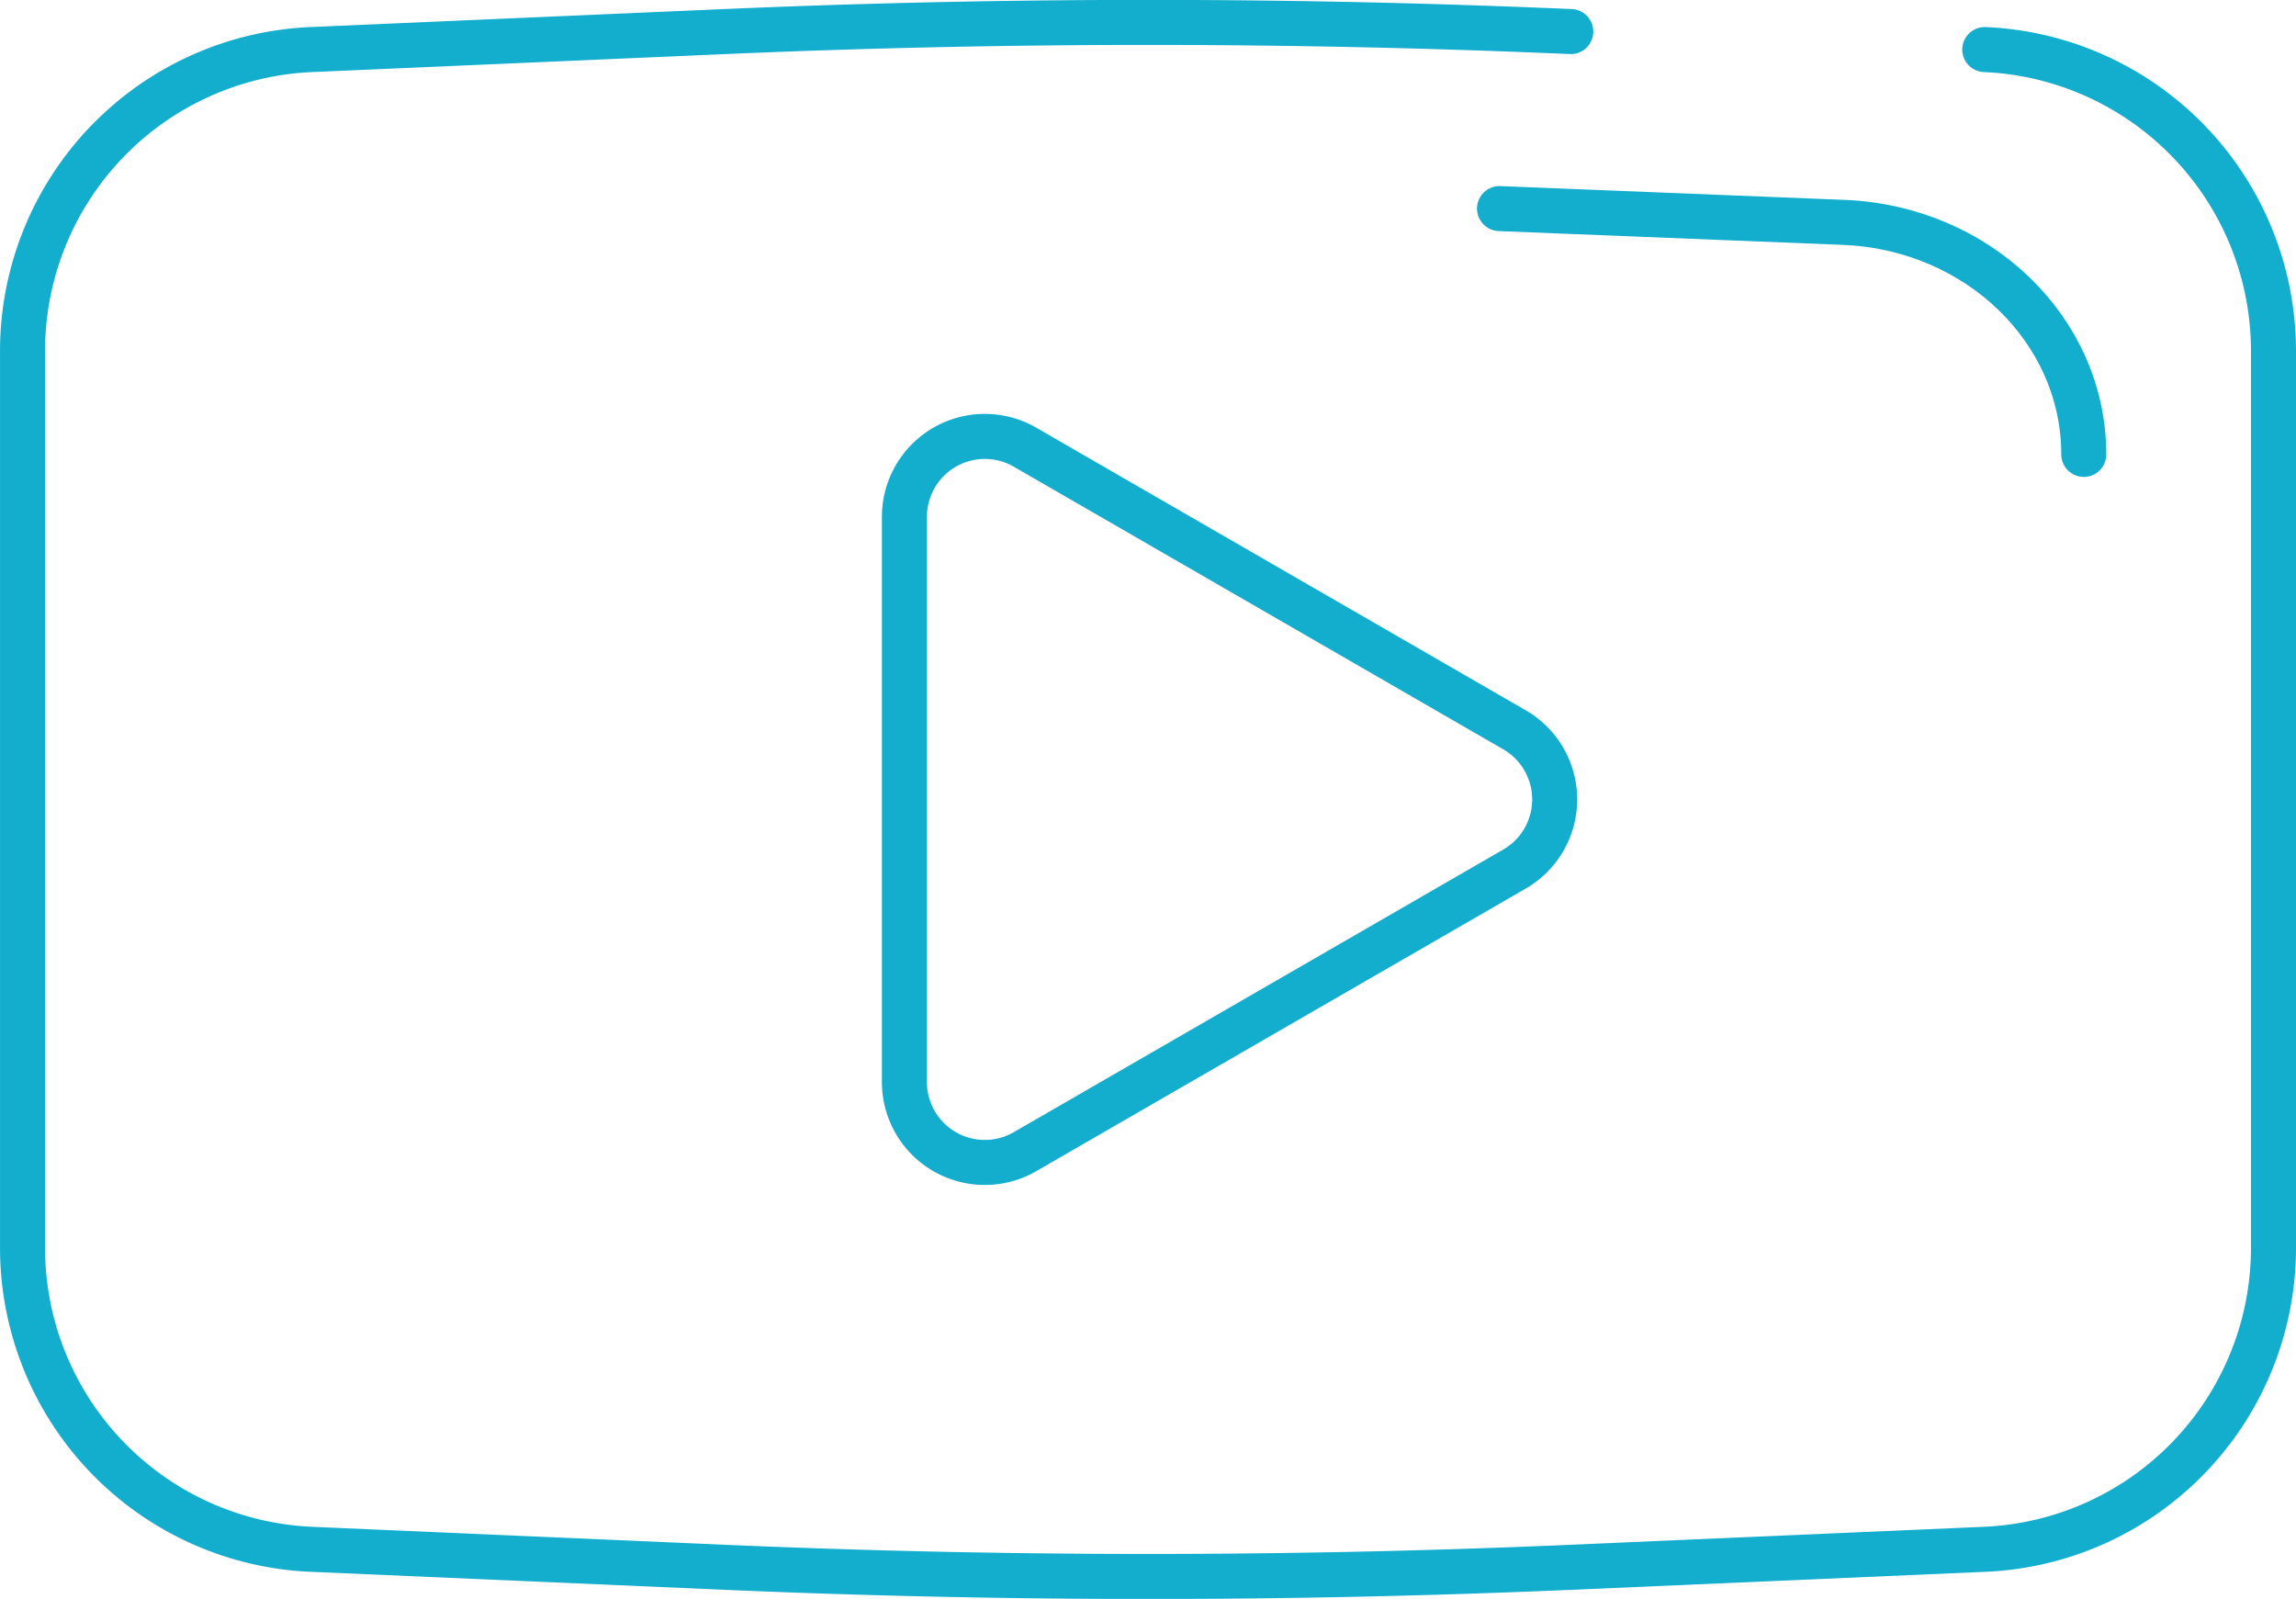
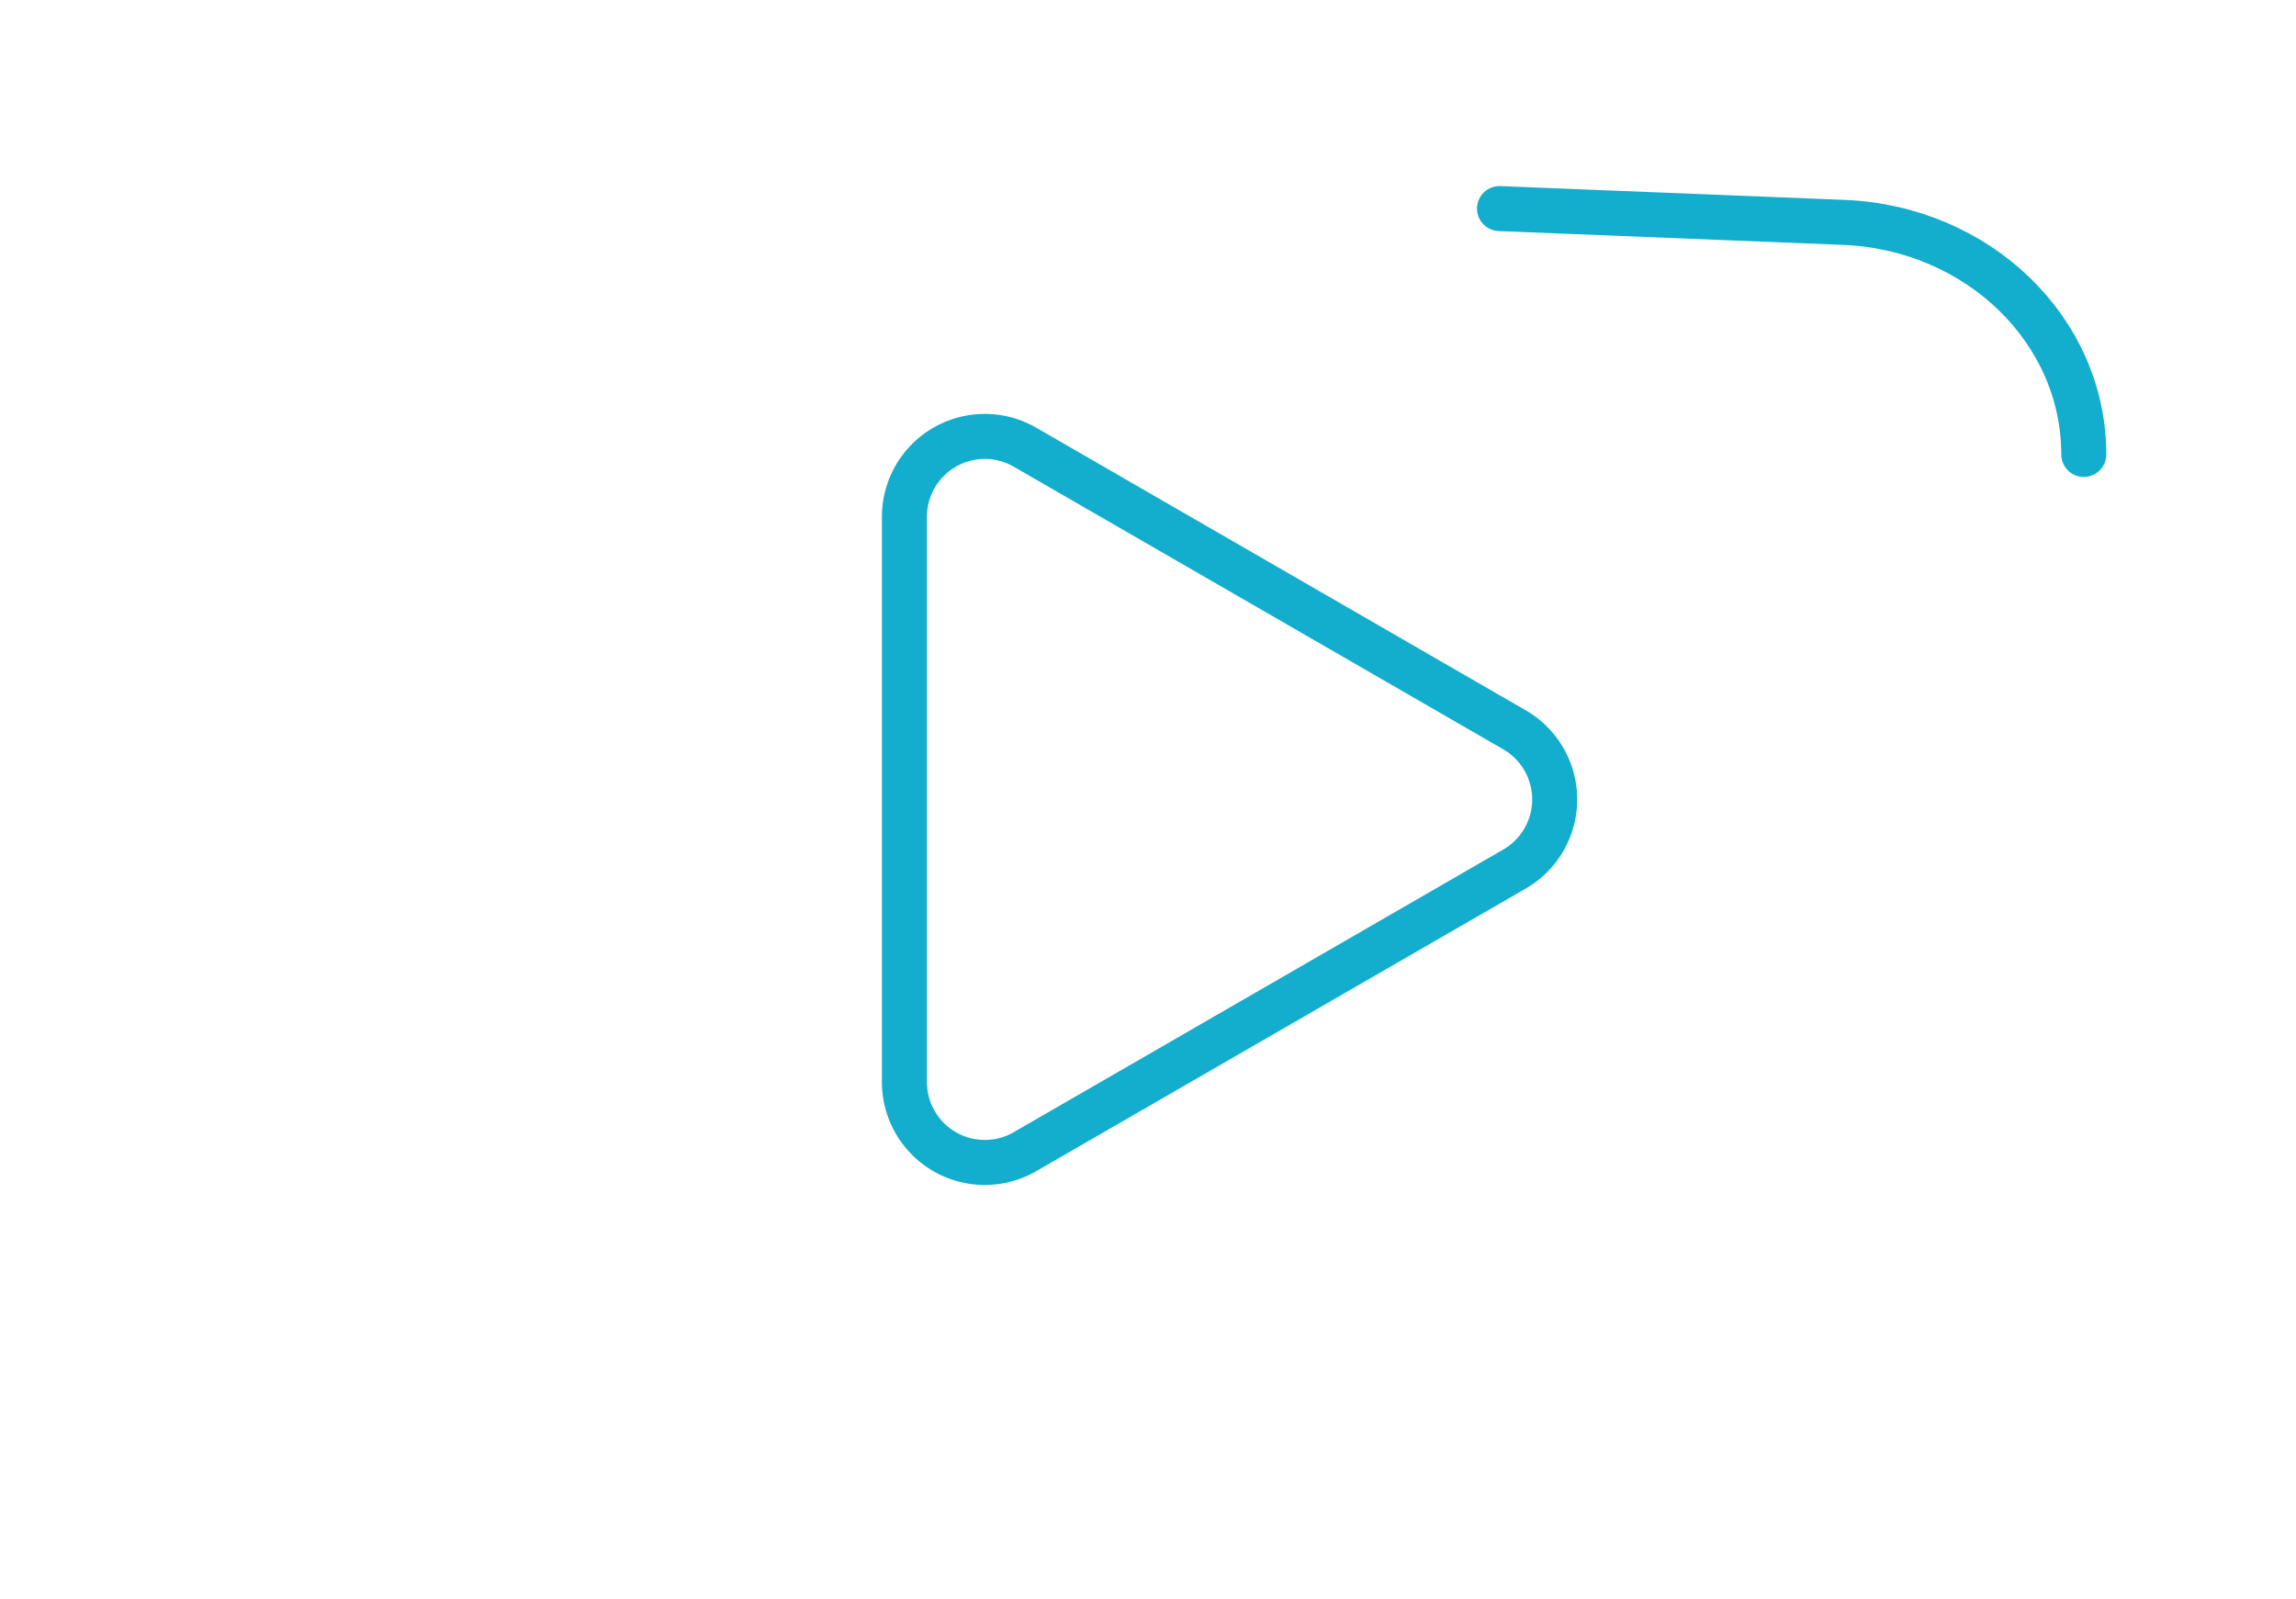
<svg xmlns="http://www.w3.org/2000/svg" width="102" height="71.027" viewBox="0 0 102 71.027">
  <g data-name="Groupe 6298">
    <path data-name="Tracé 431" d="m310.207 365.427-21.746-12.555a3.571 3.571 0 0 0-5.357 3.092v25.11a3.571 3.571 0 0 0 5.357 3.093l21.746-12.555a3.571 3.571 0 0 0 0-6.185z" transform="translate(-242.925 -333.006)" style="fill:none;stroke:#13adce;stroke-linecap:round;stroke-linejoin:round;stroke-miterlimit:10;stroke-width:2px" />
-     <path data-name="Tracé 432" d="M279.746 311.115a13.406 13.406 0 0 1 12.827 13.394v39.834a13.407 13.407 0 0 1-12.827 13.395l-18.39.8q-18.774.813-37.565 0l-18.39-.8a13.407 13.407 0 0 1-12.827-13.394v-39.835a13.407 13.407 0 0 1 12.826-13.394l18.39-.8q18.774-.813 37.565 0" style="fill:none;stroke:#13adce;stroke-linecap:round;stroke-linejoin:round;stroke-miterlimit:10;stroke-width:2px" transform="translate(-191.573 -308.913)" />
    <path data-name="Tracé 433" d="m344.189 329.013 15.291.613c5.963.239 10.665 4.783 10.665 10.308" transform="translate(-277.573 -319.747)" style="fill:none;stroke:#13adce;stroke-linecap:round;stroke-linejoin:round;stroke-miterlimit:10;stroke-width:2px" />
  </g>
</svg>